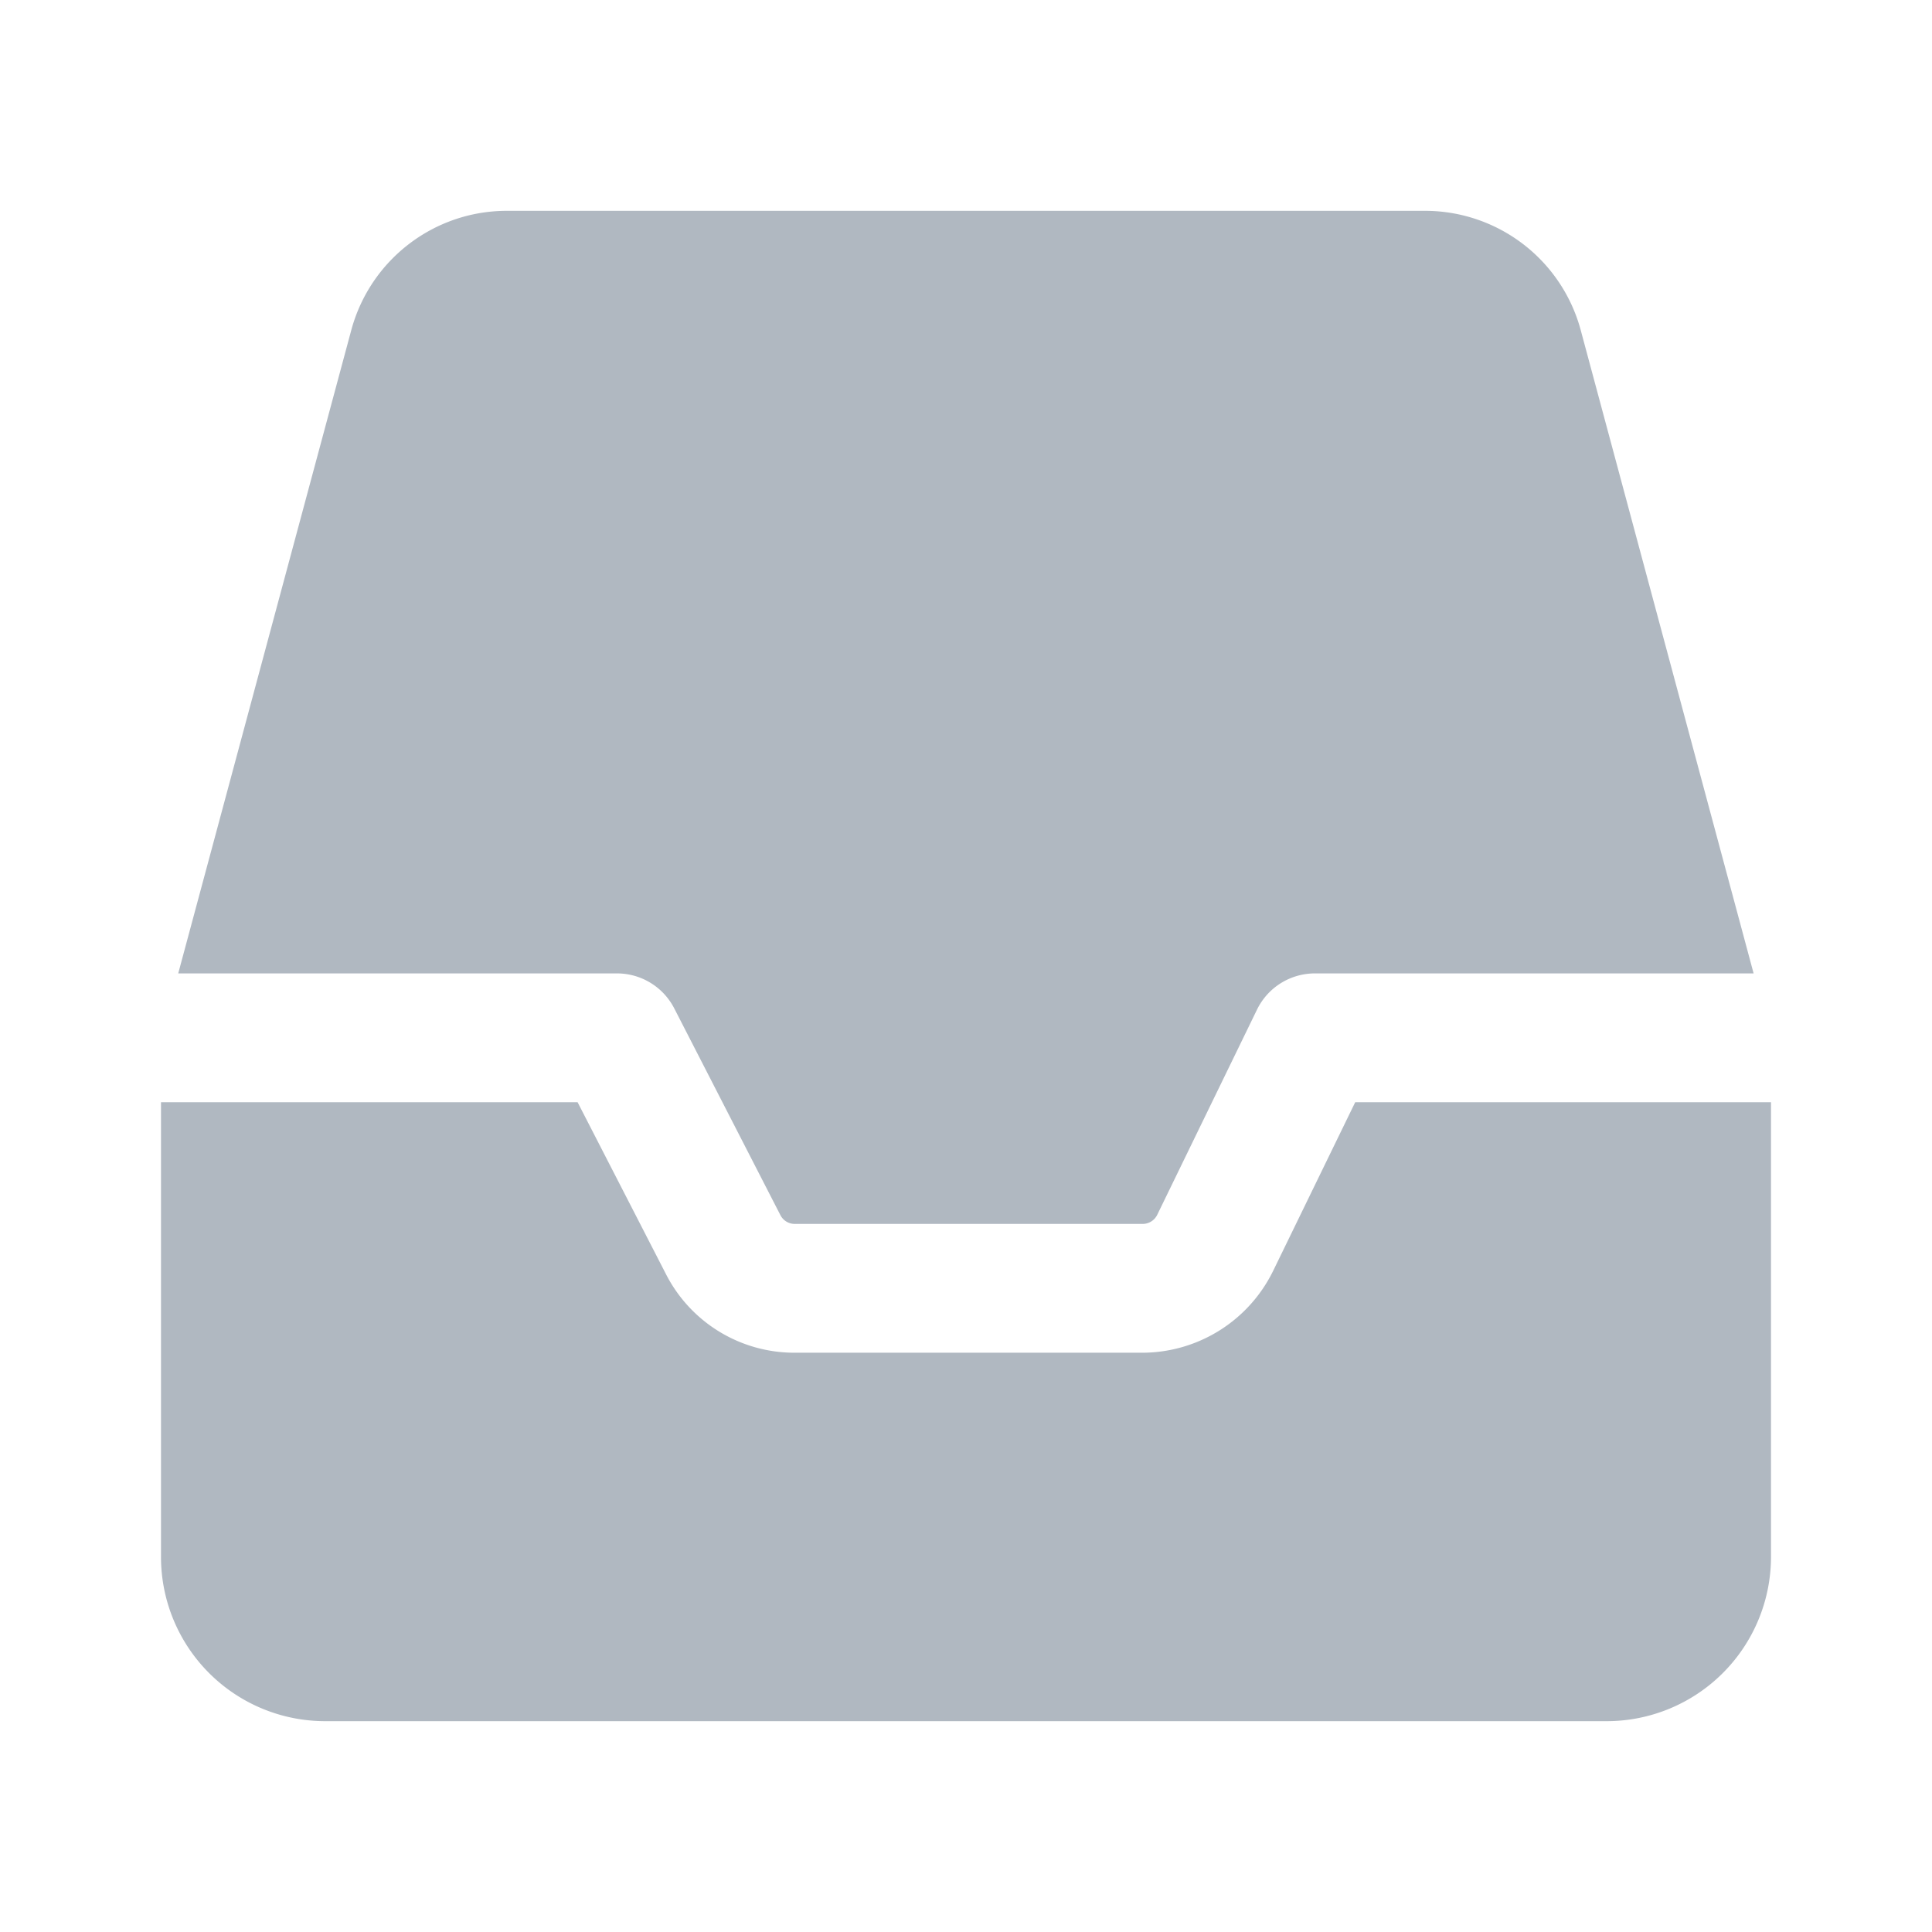
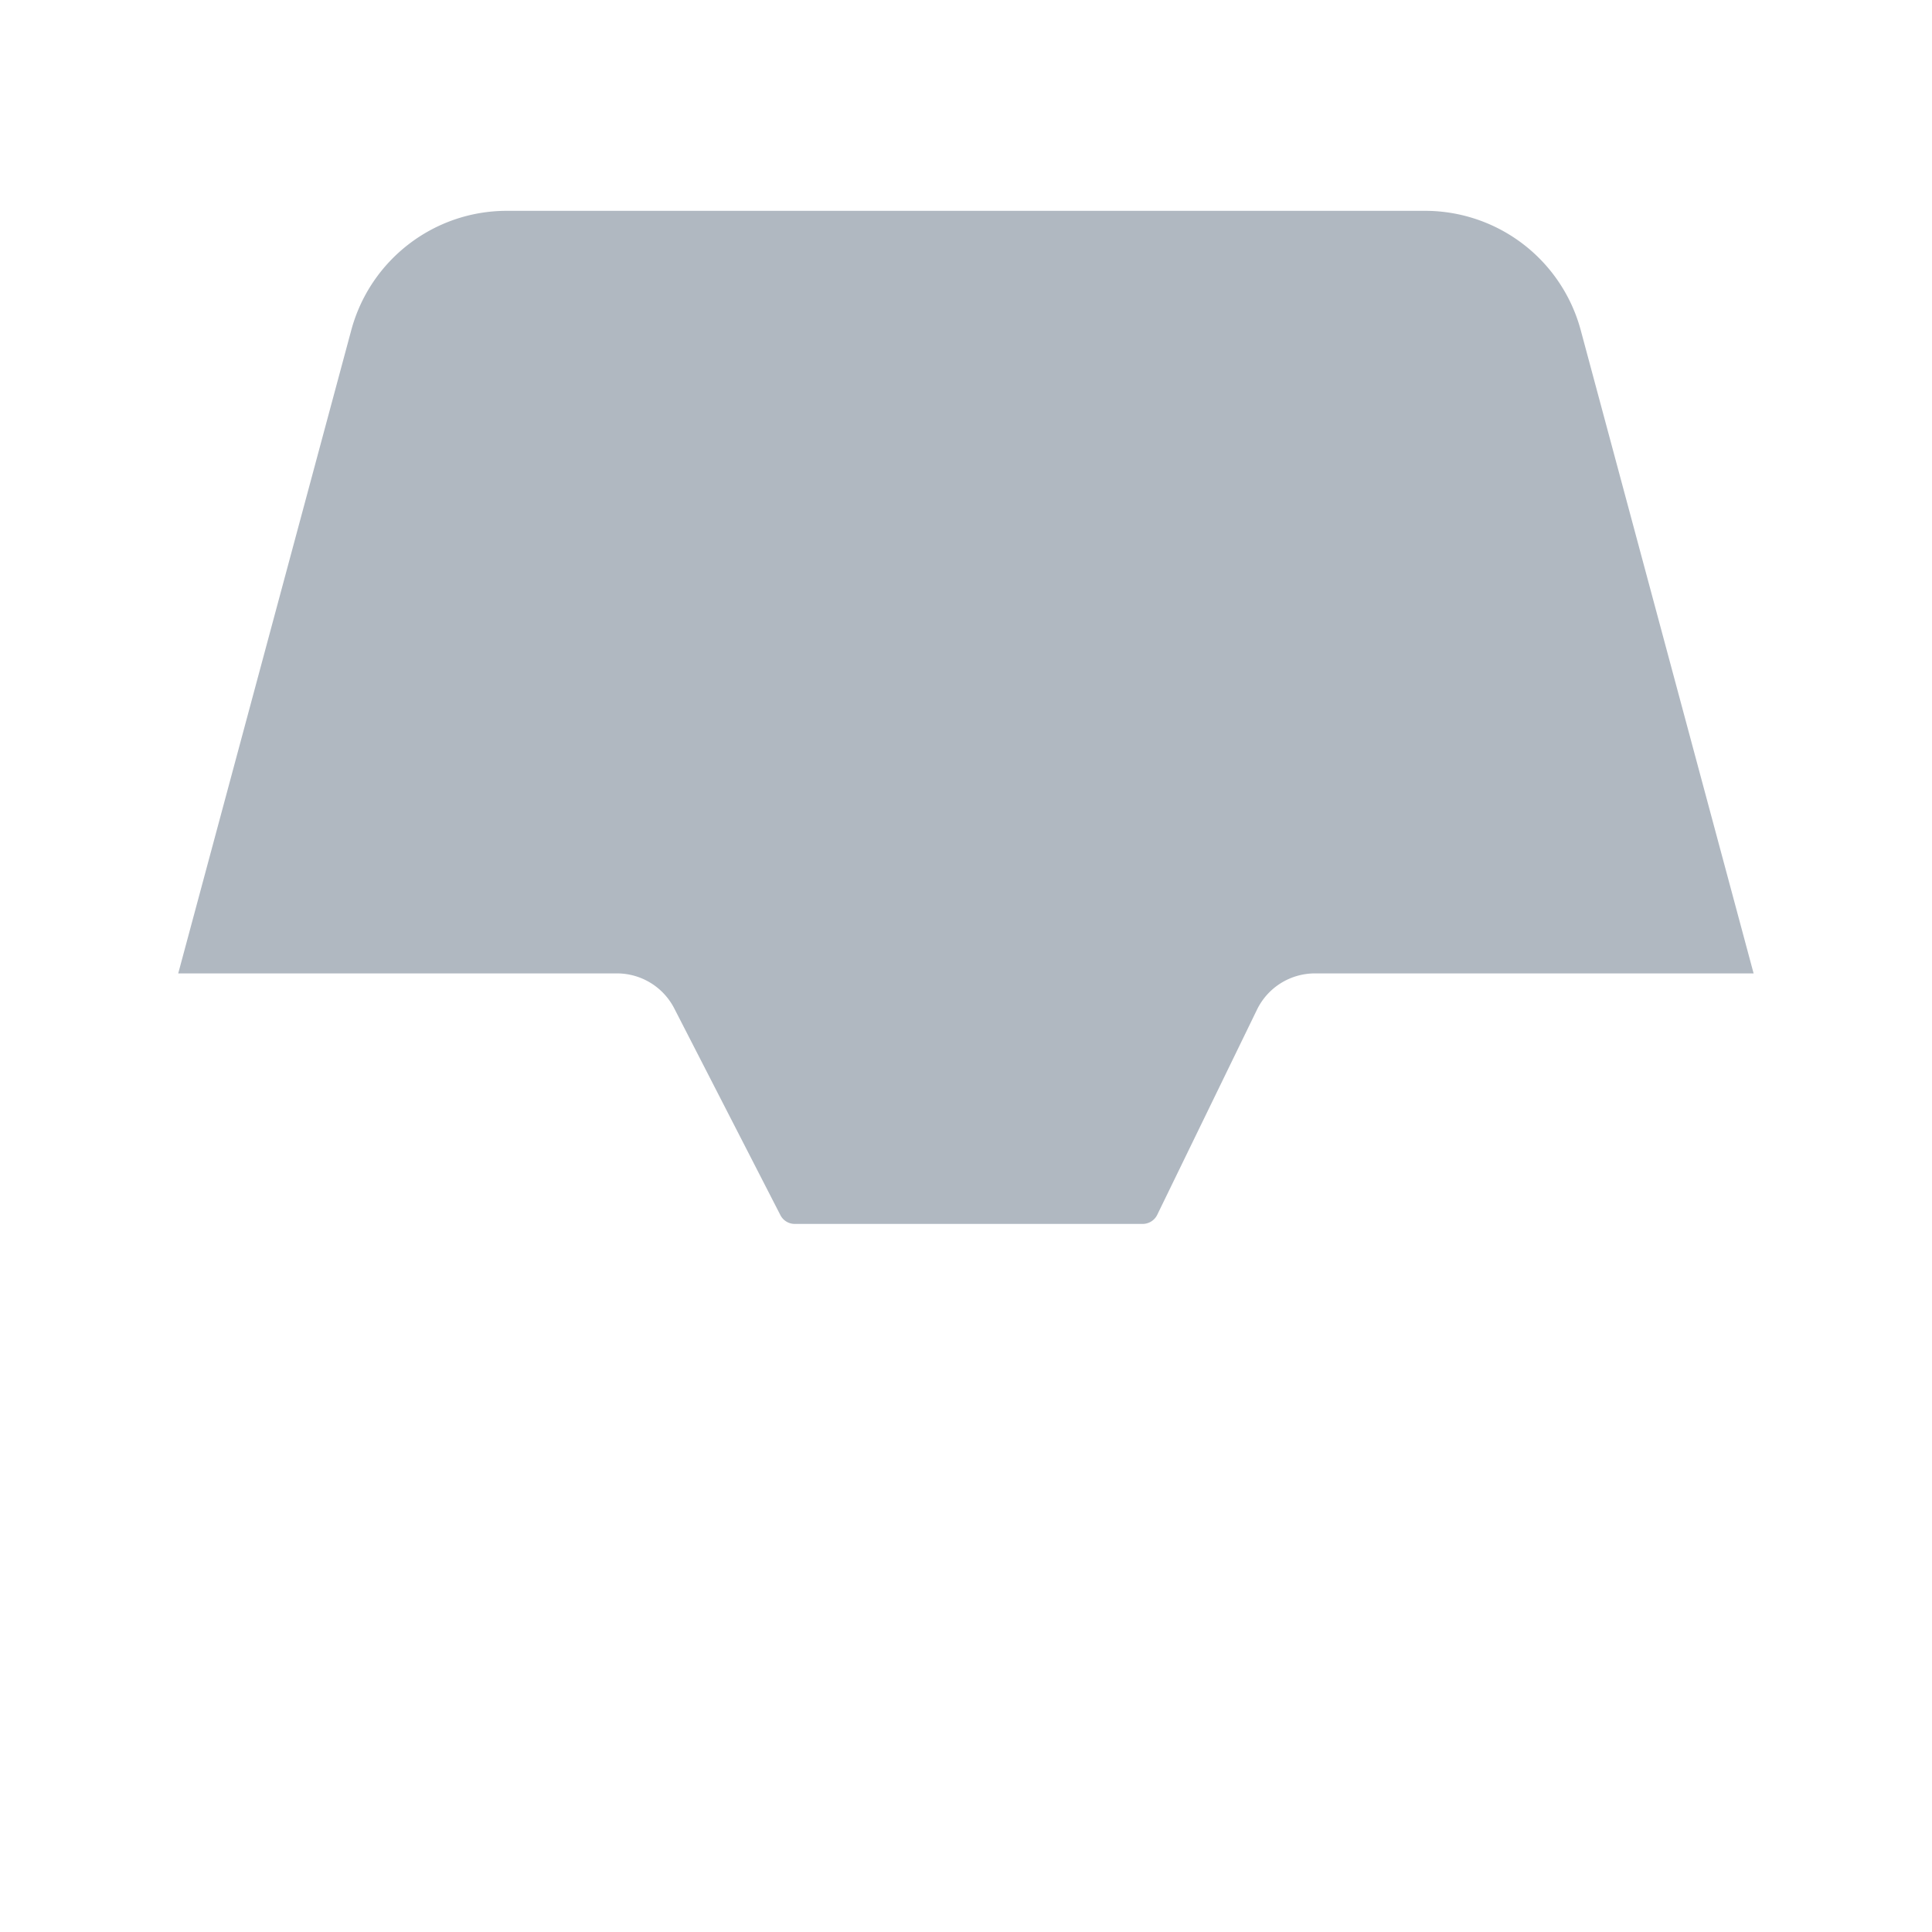
<svg xmlns="http://www.w3.org/2000/svg" viewBox="0 0 24 24" class="line-icon">
  <g fill="#B0B8C1" fill-rule="evenodd">
    <path d="M7.664 12.092a.8.8 0 01.712.435l1.319 2.569a.2.2 0 00.178.108h4.322a.202.202 0 00.18-.112l1.24-2.55a.8.8 0 01.72-.45h5.449L19.636 4.1a2.003 2.003 0 00-1.932-1.481H6.296c-.905 0-1.696.608-1.932 1.481l-2.15 7.992h5.45z" />
-     <path d="M15.813 15.792a1.813 1.813 0 01-1.618 1.012H9.873a1.791 1.791 0 01-1.601-.978l-1.097-2.134H2v5.648a2.04 2.04 0 002.041 2.041h15.918A2.042 2.042 0 0022 19.341v-5.649h-5.165l-1.022 2.1z" />
  </g>
</svg>